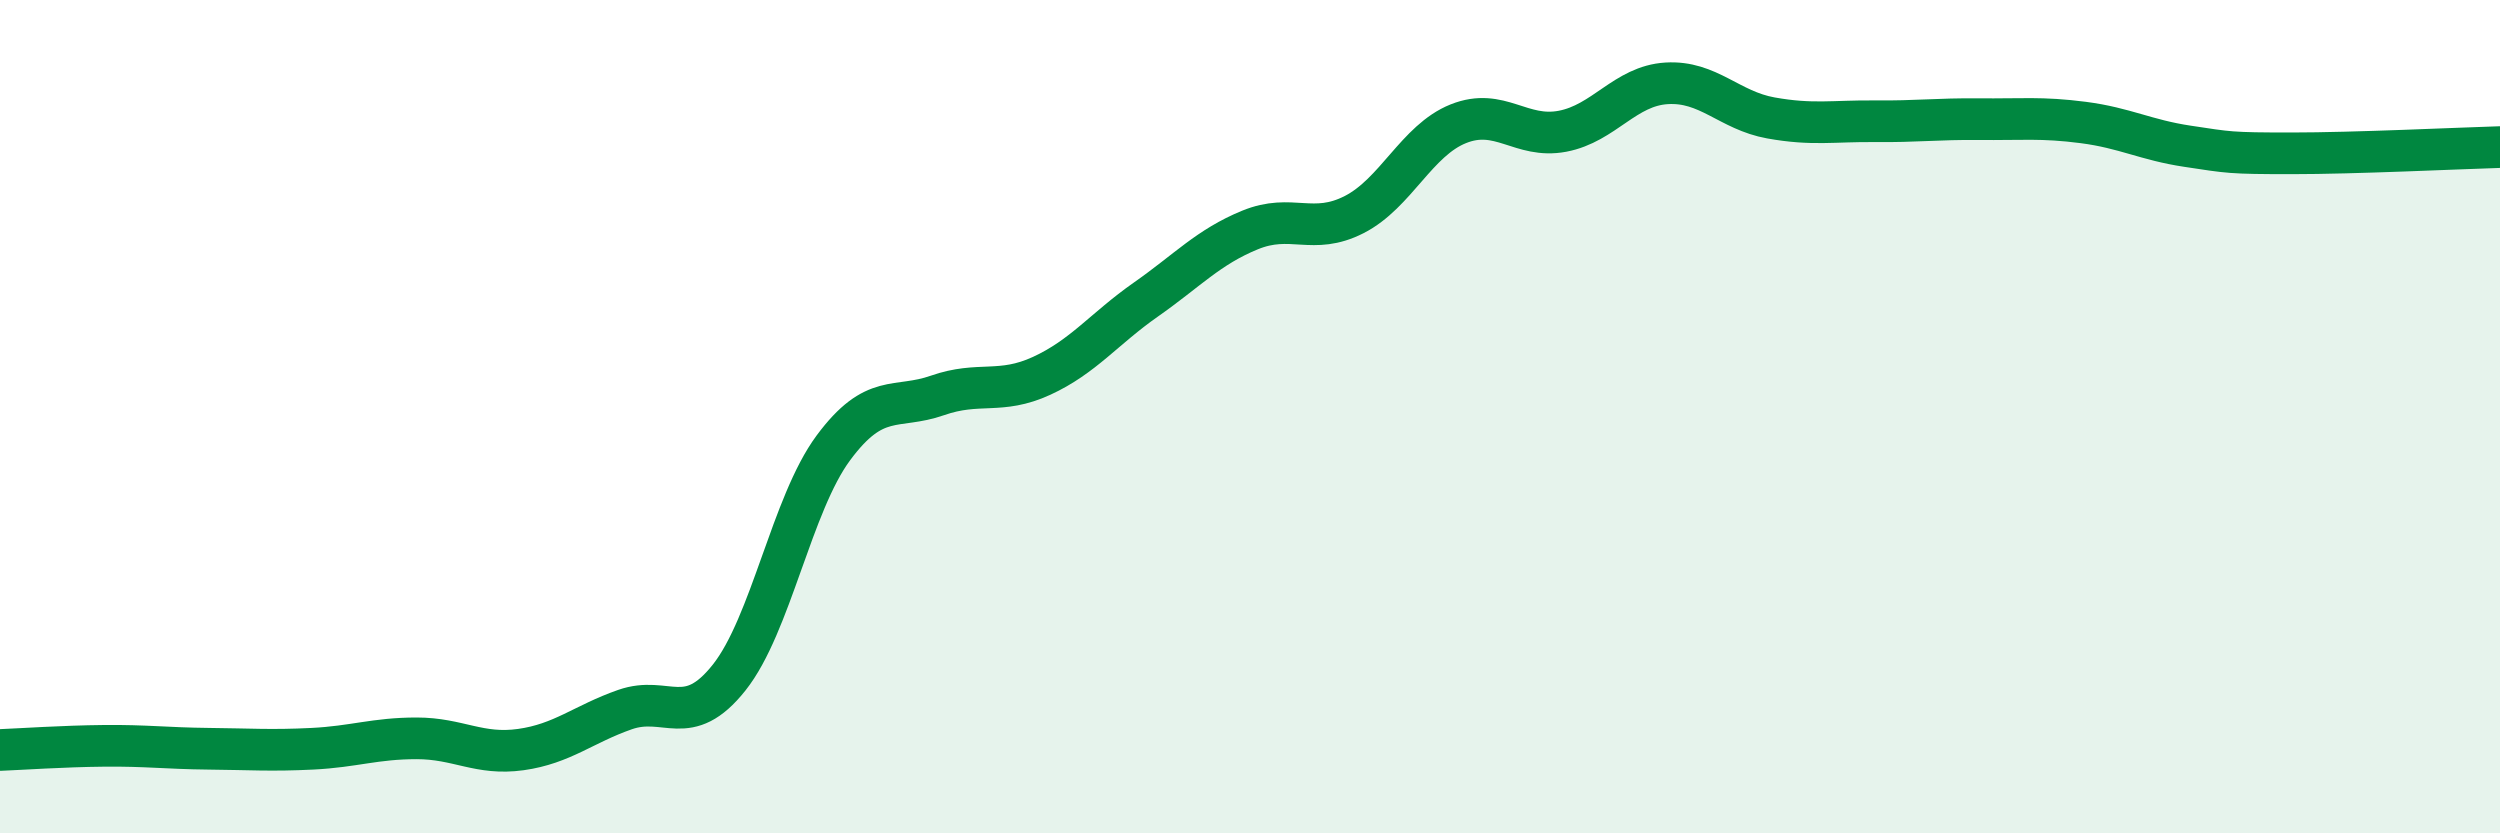
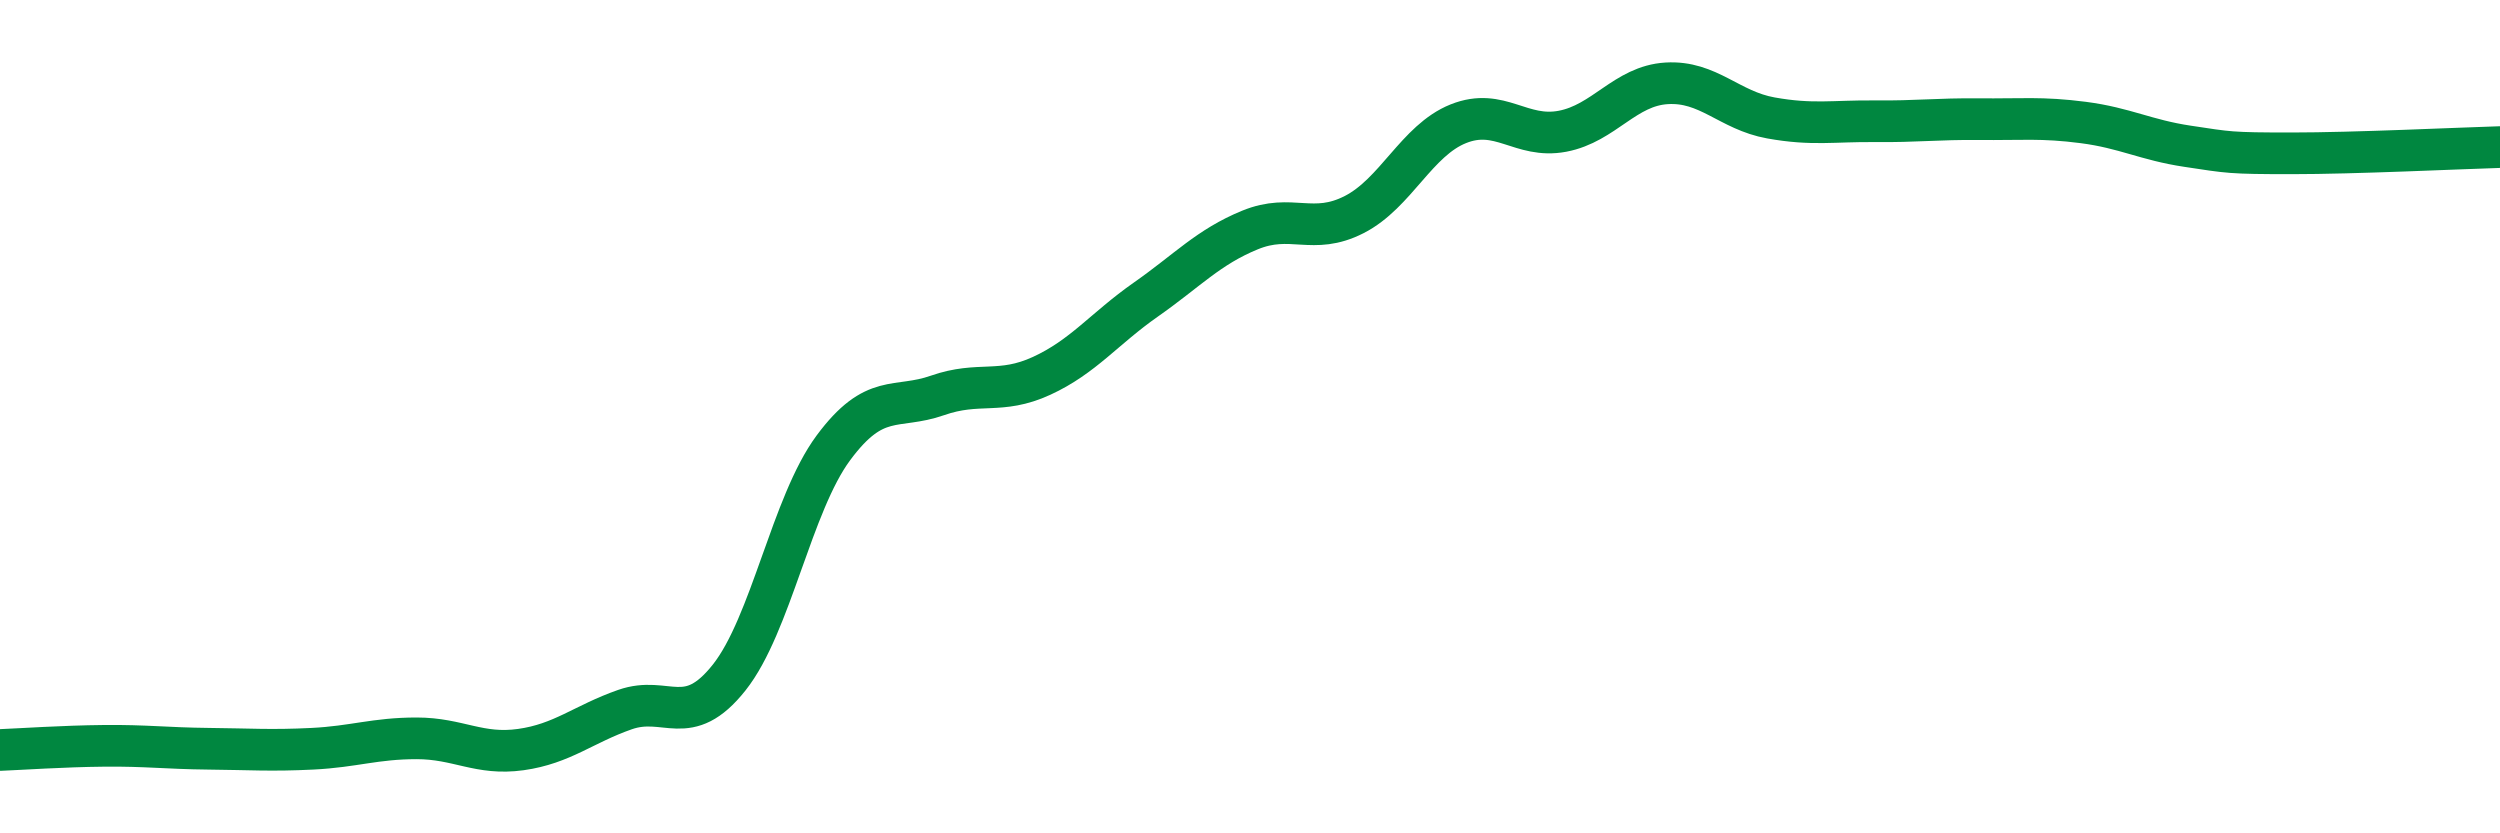
<svg xmlns="http://www.w3.org/2000/svg" width="60" height="20" viewBox="0 0 60 20">
-   <path d="M 0,18 C 0.5,17.98 1.5,17.91 2.5,17.9 C 3.5,17.89 4,17.96 5,17.97 C 6,17.98 6.5,18.02 7.5,17.97 C 8.5,17.92 9,17.72 10,17.72 C 11,17.72 11.5,18.13 12.5,17.99 C 13.5,17.85 14,17.38 15,17.03 C 16,16.68 16.5,17.52 17.5,16.26 C 18.5,15 19,12.1 20,10.75 C 21,9.4 21.5,9.84 22.5,9.49 C 23.5,9.14 24,9.48 25,9.02 C 26,8.56 26.5,7.89 27.5,7.19 C 28.5,6.49 29,5.93 30,5.52 C 31,5.11 31.5,5.66 32.5,5.15 C 33.5,4.64 34,3.37 35,2.97 C 36,2.57 36.5,3.34 37.5,3.15 C 38.5,2.96 39,2.06 40,2 C 41,1.94 41.5,2.65 42.5,2.83 C 43.5,3.01 44,2.9 45,2.91 C 46,2.92 46.5,2.85 47.5,2.86 C 48.5,2.87 49,2.81 50,2.94 C 51,3.07 51.5,3.36 52.5,3.51 C 53.5,3.66 53.5,3.68 55,3.68 C 56.5,3.68 59,3.56 60,3.53L60 20L0 20Z" fill="#008740" opacity="0.1" stroke-linecap="round" stroke-linejoin="round" />
  <path d="M 0,18 C 0.5,17.98 1.5,17.91 2.5,17.9 C 3.5,17.89 4,17.96 5,17.97 C 6,17.98 6.5,18.02 7.5,17.97 C 8.5,17.92 9,17.72 10,17.72 C 11,17.72 11.5,18.13 12.5,17.99 C 13.5,17.85 14,17.38 15,17.03 C 16,16.68 16.5,17.52 17.5,16.26 C 18.5,15 19,12.1 20,10.75 C 21,9.4 21.5,9.84 22.5,9.49 C 23.5,9.14 24,9.48 25,9.02 C 26,8.56 26.5,7.89 27.5,7.19 C 28.5,6.49 29,5.93 30,5.52 C 31,5.11 31.5,5.66 32.5,5.15 C 33.5,4.64 34,3.37 35,2.97 C 36,2.57 36.5,3.34 37.5,3.15 C 38.5,2.96 39,2.06 40,2 C 41,1.94 41.5,2.65 42.5,2.83 C 43.5,3.01 44,2.9 45,2.91 C 46,2.92 46.5,2.85 47.5,2.86 C 48.5,2.87 49,2.81 50,2.94 C 51,3.07 51.5,3.36 52.5,3.51 C 53.5,3.66 53.5,3.68 55,3.68 C 56.5,3.68 59,3.56 60,3.53" stroke="#008740" stroke-width="1" fill="none" stroke-linecap="round" stroke-linejoin="round" />
</svg>